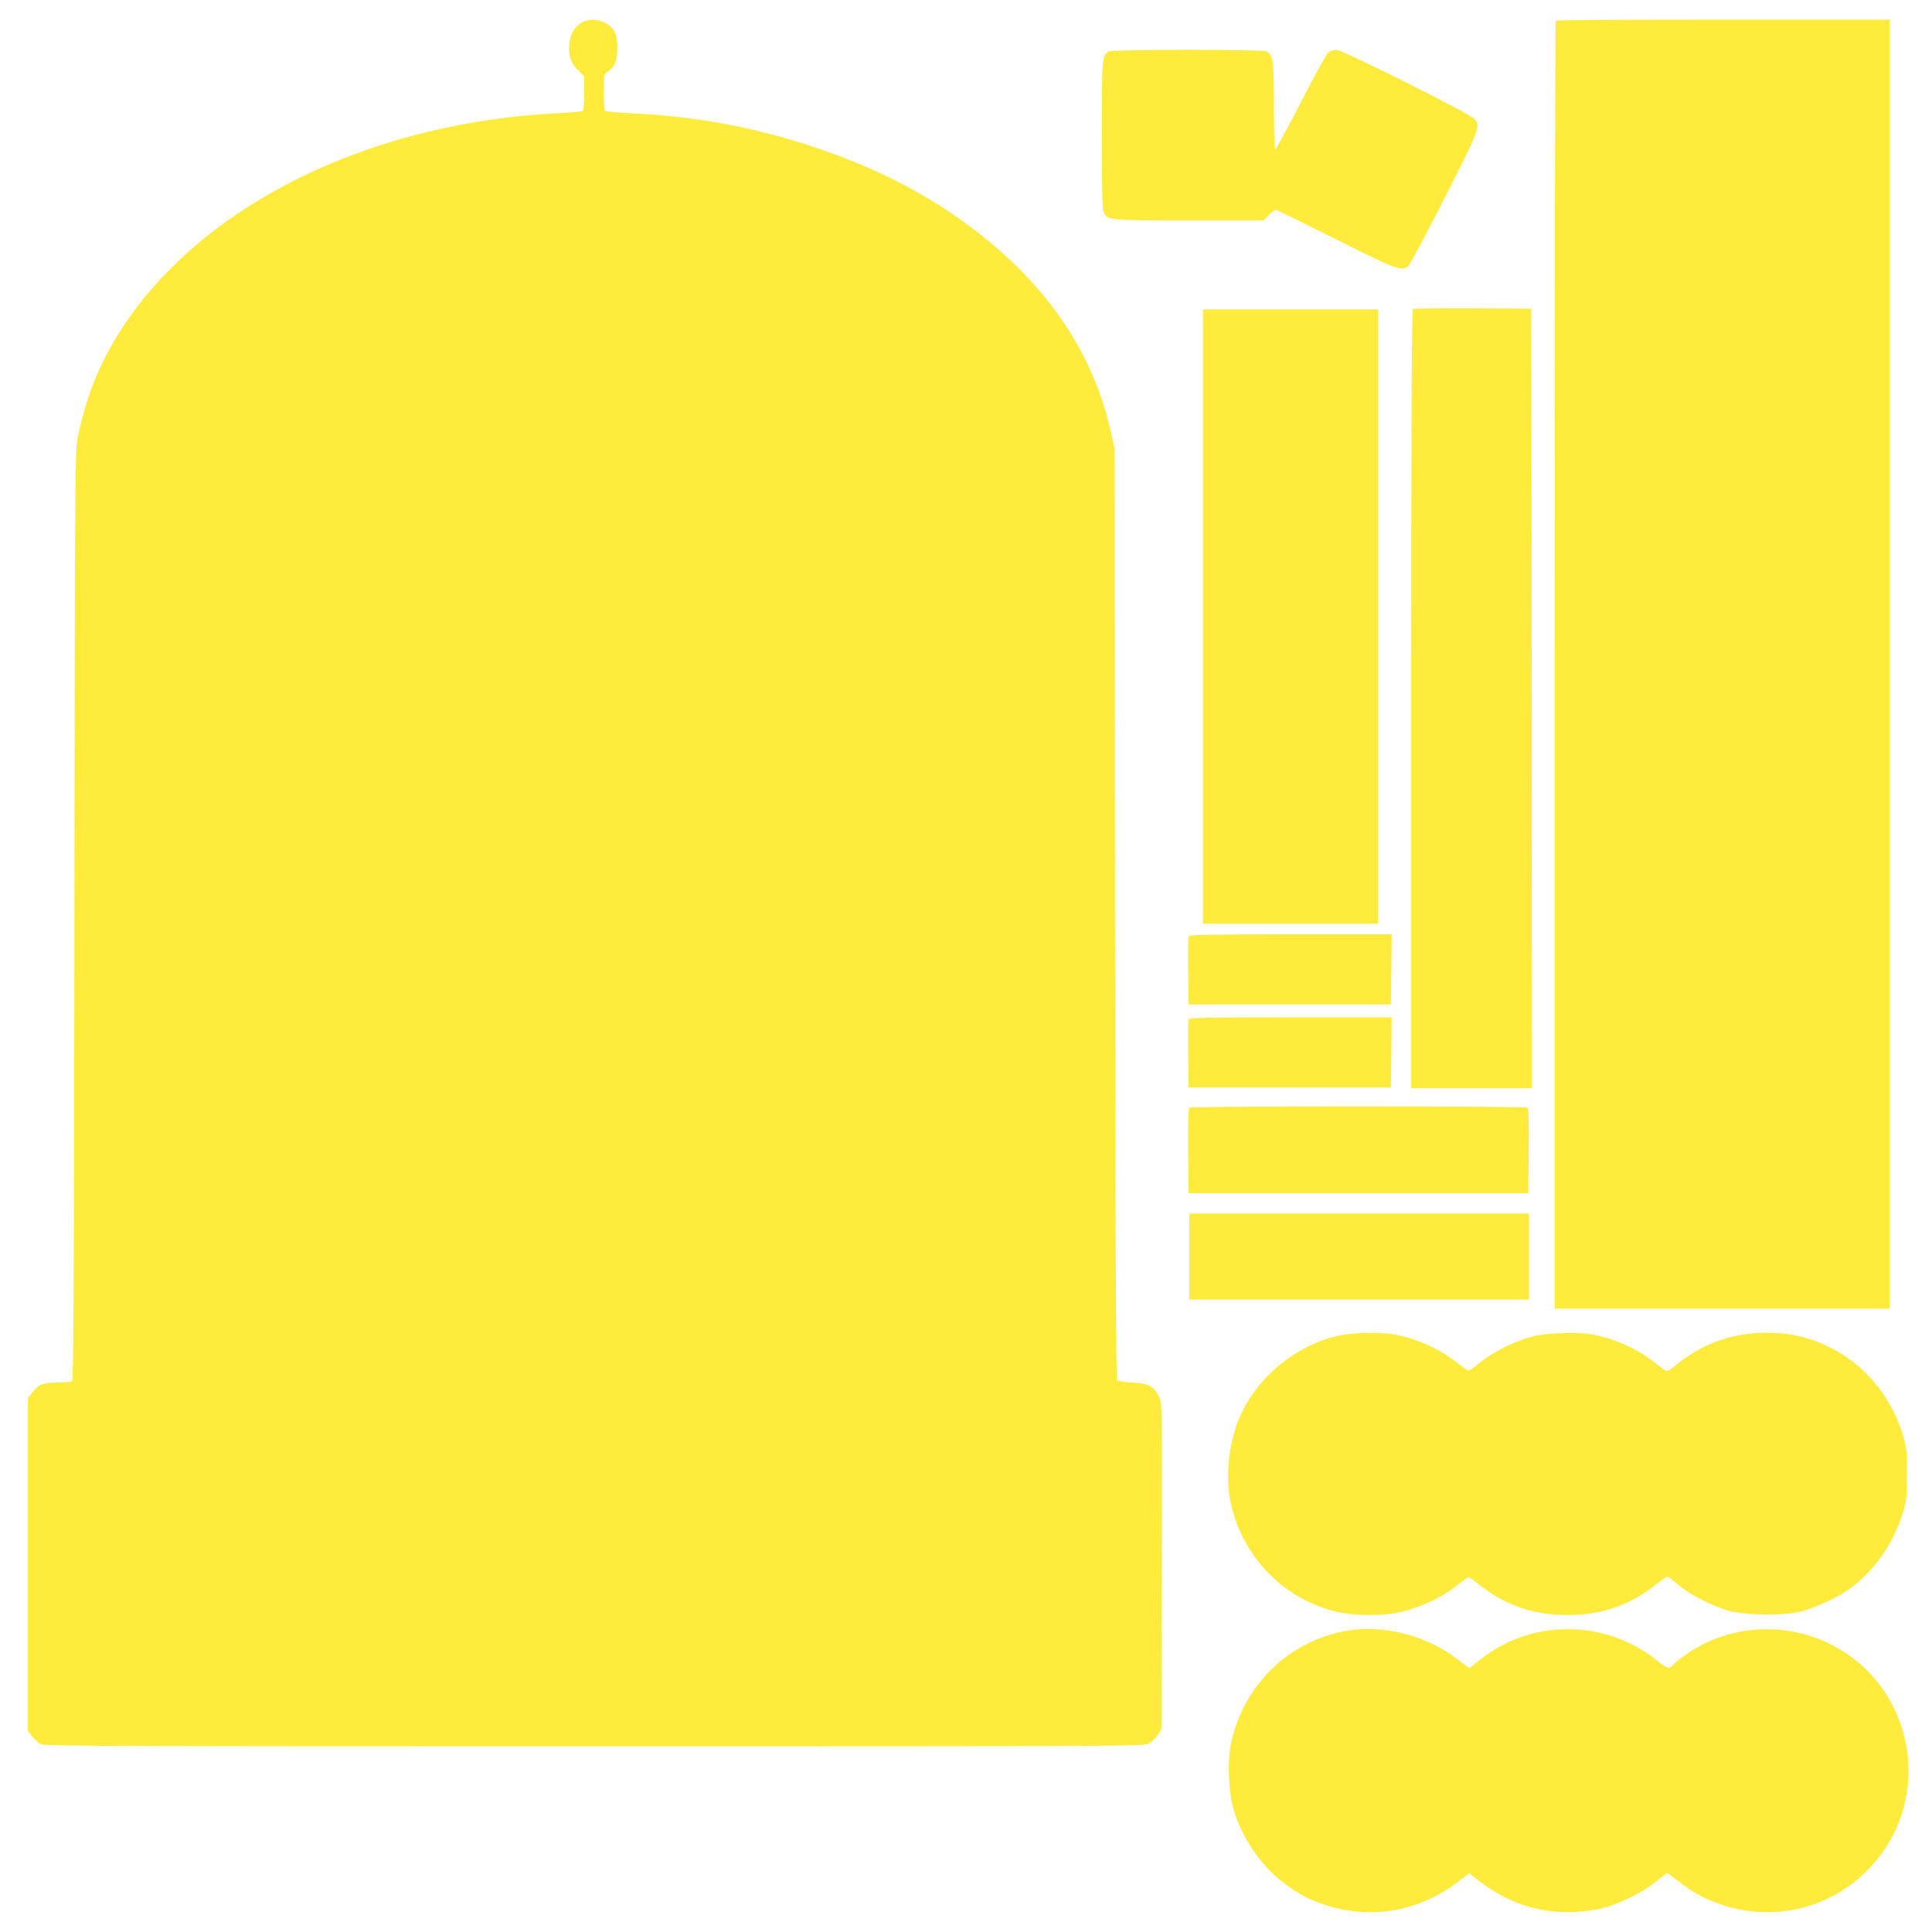
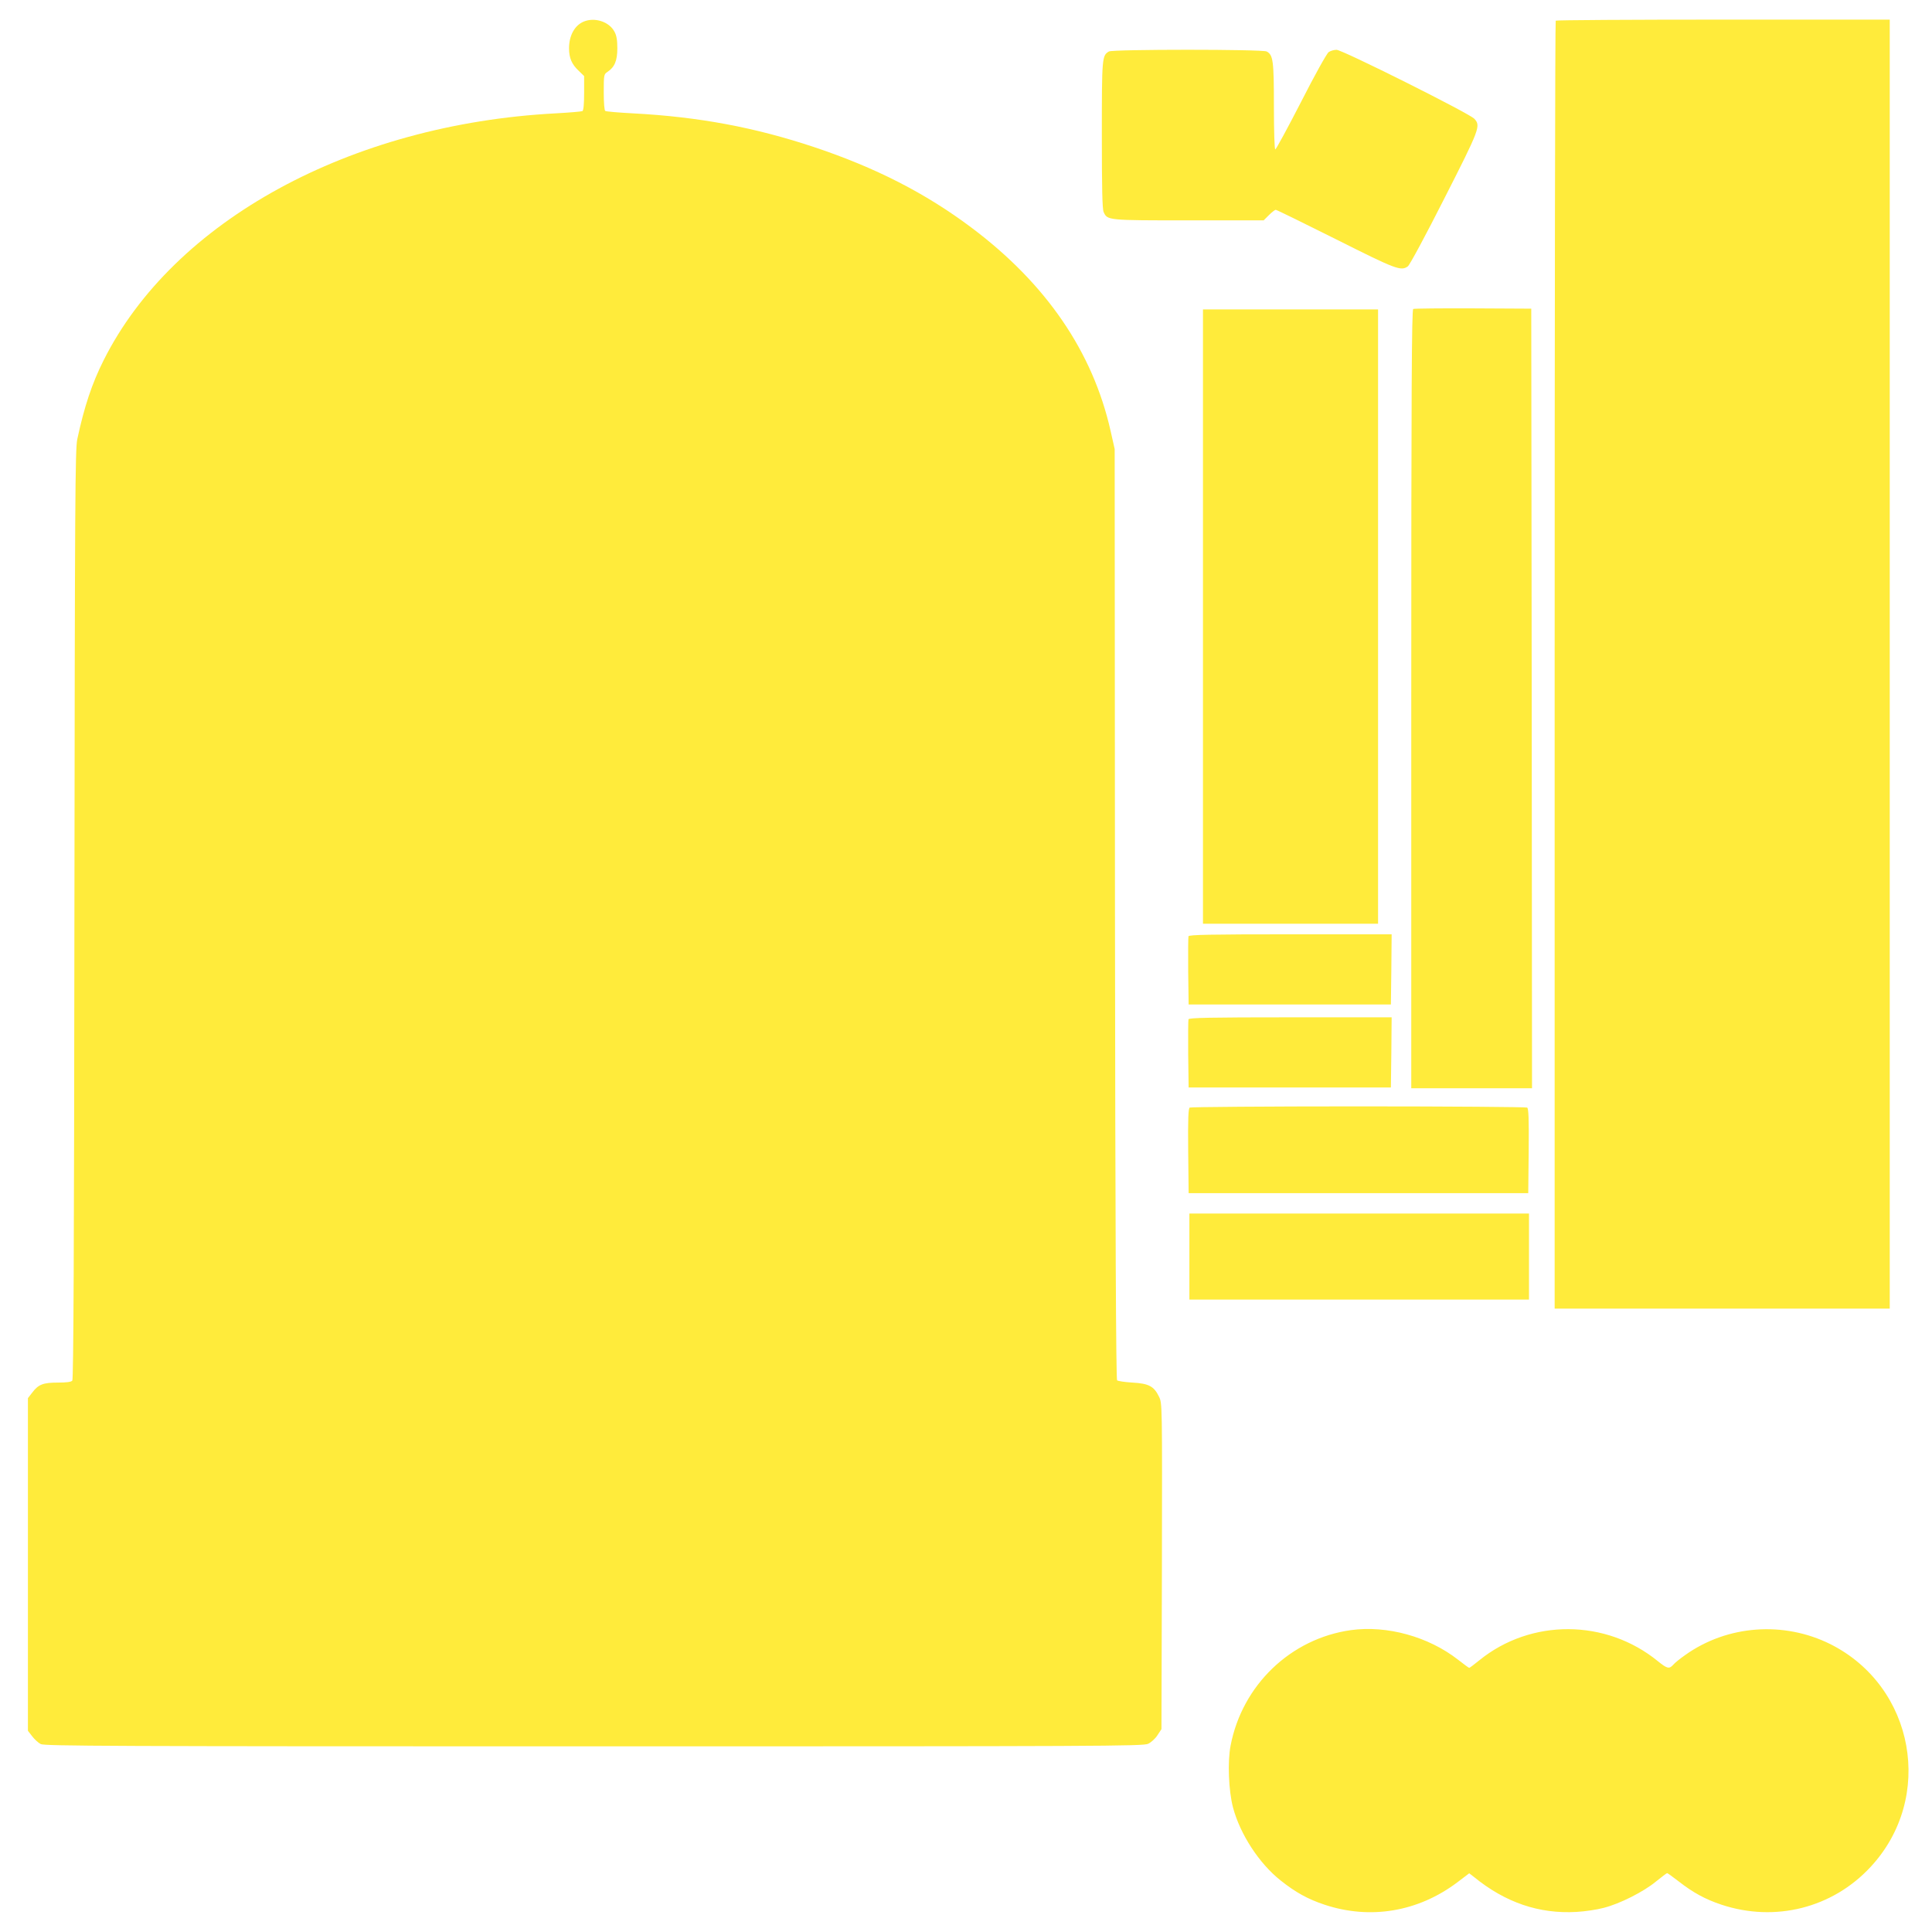
<svg xmlns="http://www.w3.org/2000/svg" version="1.0" width="1280pt" height="1280pt" viewBox="0 0 1280 1280" preserveAspectRatio="xMidYMid meet">
  <g transform="translate(0,1280) scale(0.1,-0.1)" fill="#ffeb3b" stroke="none">
    <path d="M3865 12656 c-59 -26 -95 -93 -95 -176 0 -64 18 -106 64 -149 l36 -35 0 -112 c0 -72 -4 -115 -11 -120 -6 -3 -86 -10 -178 -15 -1360 -72 -2531 -712 -2994 -1635 -78 -155 -129 -309 -175 -524 -14 -68 -16 -379 -19 -3149 -2 -2228 -6 -3078 -14 -3088 -8 -9 -38 -13 -96 -13 -97 0 -129 -12 -170 -67 l-28 -36 0 -1102 0 -1102 28 -36 c15 -20 41 -44 57 -52 26 -13 454 -15 3665 -15 3365 0 3640 1 3672 17 19 9 47 34 61 56 l27 41 3 1079 c2 1079 2 1080 -19 1123 -33 69 -67 88 -176 94 -51 3 -97 10 -102 15 -7 7 -12 986 -14 3090 l-2 3080 -27 120 c-118 524 -427 976 -922 1347 -305 229 -637 398 -1041 533 -393 131 -765 201 -1202 224 -95 5 -177 12 -183 16 -6 4 -10 53 -10 124 0 116 1 119 25 135 47 31 65 74 65 156 0 54 -5 85 -19 110 -35 67 -133 98 -206 66z" />
    <path d="M10307 12663 c-4 -3 -7 -1925 -7 -4270 l0 -4263 1110 0 1110 0 0 4270 0 4270 -1103 0 c-607 0 -1107 -3 -1110 -7z" />
    <path d="M7347 12459 c-46 -27 -47 -38 -47 -553 0 -355 3 -492 12 -511 25 -55 25 -55 564 -55 l496 0 35 35 c19 19 40 35 45 35 6 0 185 -88 399 -195 400 -201 430 -212 476 -180 12 8 118 205 242 450 236 464 242 481 199 528 -33 36 -875 457 -913 457 -17 0 -40 -7 -52 -15 -13 -9 -94 -155 -183 -330 -89 -173 -166 -315 -171 -315 -5 0 -9 116 -9 285 0 303 -5 341 -48 364 -28 15 -1020 15 -1045 0z" />
    <path d="M9363 10753 c-10 -4 -13 -530 -13 -2584 l0 -2579 400 0 400 0 -2 2583 -3 2582 -385 2 c-212 1 -391 -1 -397 -4z" />
-     <path d="M7970 8715 l0 -2035 580 0 580 0 0 2035 0 2035 -580 0 -580 0 0 -2035z" />
+     <path d="M7970 8715 l0 -2035 580 0 580 0 0 2035 0 2035 -580 0 -580 0 0 -2035" />
    <path d="M7874 6597 c-2 -7 -3 -111 -2 -232 l3 -220 670 0 670 0 3 233 2 232 -670 0 c-534 0 -672 -3 -676 -13z" />
    <path d="M7874 6047 c-2 -7 -3 -111 -2 -232 l3 -220 670 0 670 0 3 233 2 232 -670 0 c-534 0 -672 -3 -676 -13z" />
    <path d="M7882 5462 c-9 -7 -12 -71 -10 -288 l3 -279 1125 0 1125 0 3 279 c2 217 -1 281 -10 288 -7 4 -510 8 -1118 8 -608 0 -1111 -4 -1118 -8z" />
    <path d="M7880 4475 l0 -285 1125 0 1125 0 0 285 0 285 -1125 0 -1125 0 0 -285z" />
-     <path d="M8864 3950 c-287 -65 -549 -286 -659 -558 -66 -163 -87 -385 -51 -550 80 -366 366 -652 728 -726 97 -20 284 -21 375 -1 146 31 294 99 400 185 34 27 67 50 73 50 5 0 34 -19 63 -43 172 -140 364 -207 592 -207 231 0 416 65 598 211 52 42 63 47 77 37 10 -7 44 -34 76 -61 73 -59 214 -129 319 -159 108 -31 371 -33 480 -4 82 21 233 90 300 136 173 119 307 305 372 517 24 81 27 102 27 258 0 156 -3 177 -27 258 -94 306 -321 540 -617 635 -98 31 -172 42 -294 42 -226 -1 -429 -76 -605 -224 -37 -31 -46 -35 -61 -24 -9 7 -47 36 -85 64 -117 88 -263 151 -409 175 -94 15 -298 7 -381 -15 -128 -34 -262 -102 -361 -182 -29 -24 -58 -44 -64 -44 -5 0 -42 25 -82 56 -118 91 -269 158 -412 183 -92 17 -279 12 -372 -9z" />
    <path d="M8950 2000 c-399 -56 -720 -364 -797 -765 -21 -107 -13 -300 16 -410 47 -177 173 -371 316 -484 98 -78 179 -123 290 -160 304 -101 621 -47 880 148 l79 60 31 -24 c208 -170 432 -246 679 -232 56 3 137 15 181 27 107 27 265 107 347 175 37 30 70 55 73 55 4 0 38 -25 77 -55 95 -74 175 -118 283 -154 356 -118 736 -22 988 250 426 458 293 1195 -266 1476 -309 154 -683 127 -962 -72 -33 -23 -69 -52 -79 -64 -27 -30 -40 -27 -102 23 -344 281 -841 283 -1182 7 -34 -28 -65 -51 -68 -51 -3 0 -36 24 -74 54 -196 153 -471 229 -710 196z" />
  </g>
</svg>